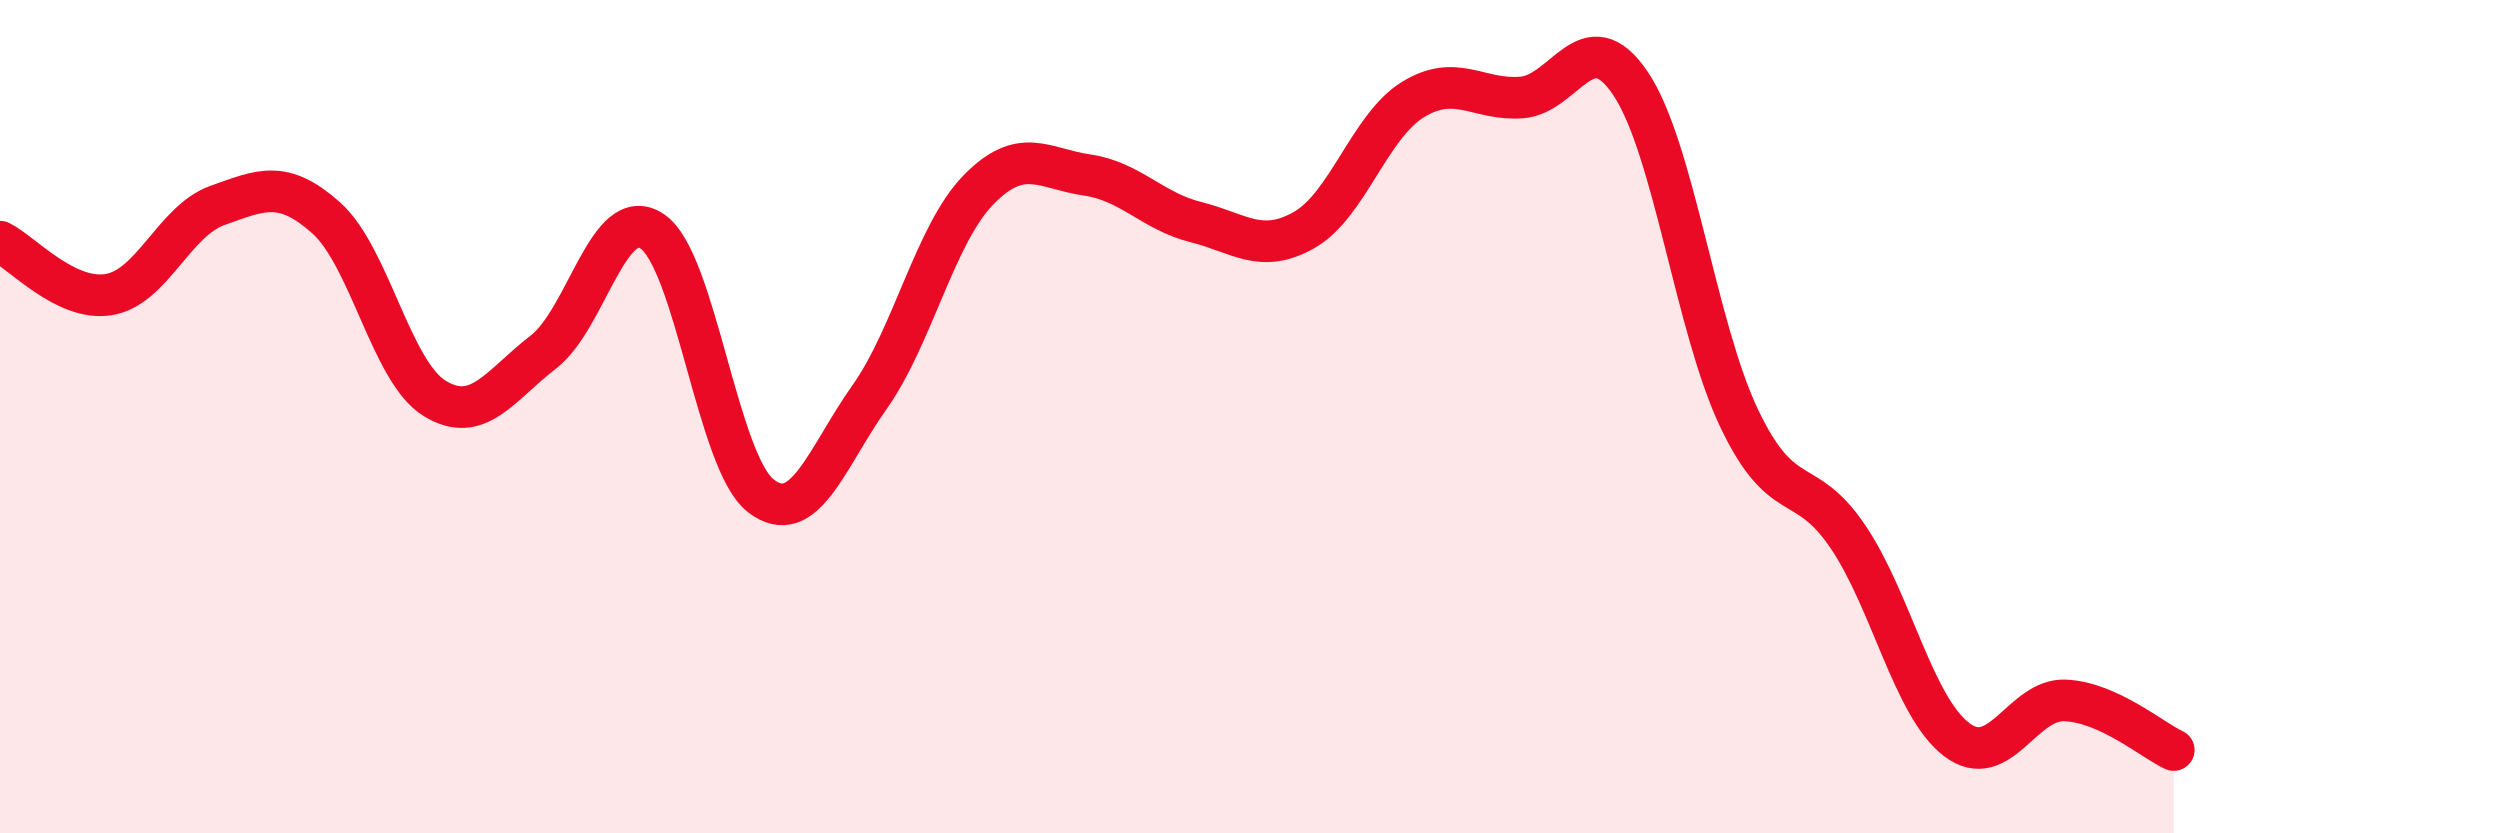
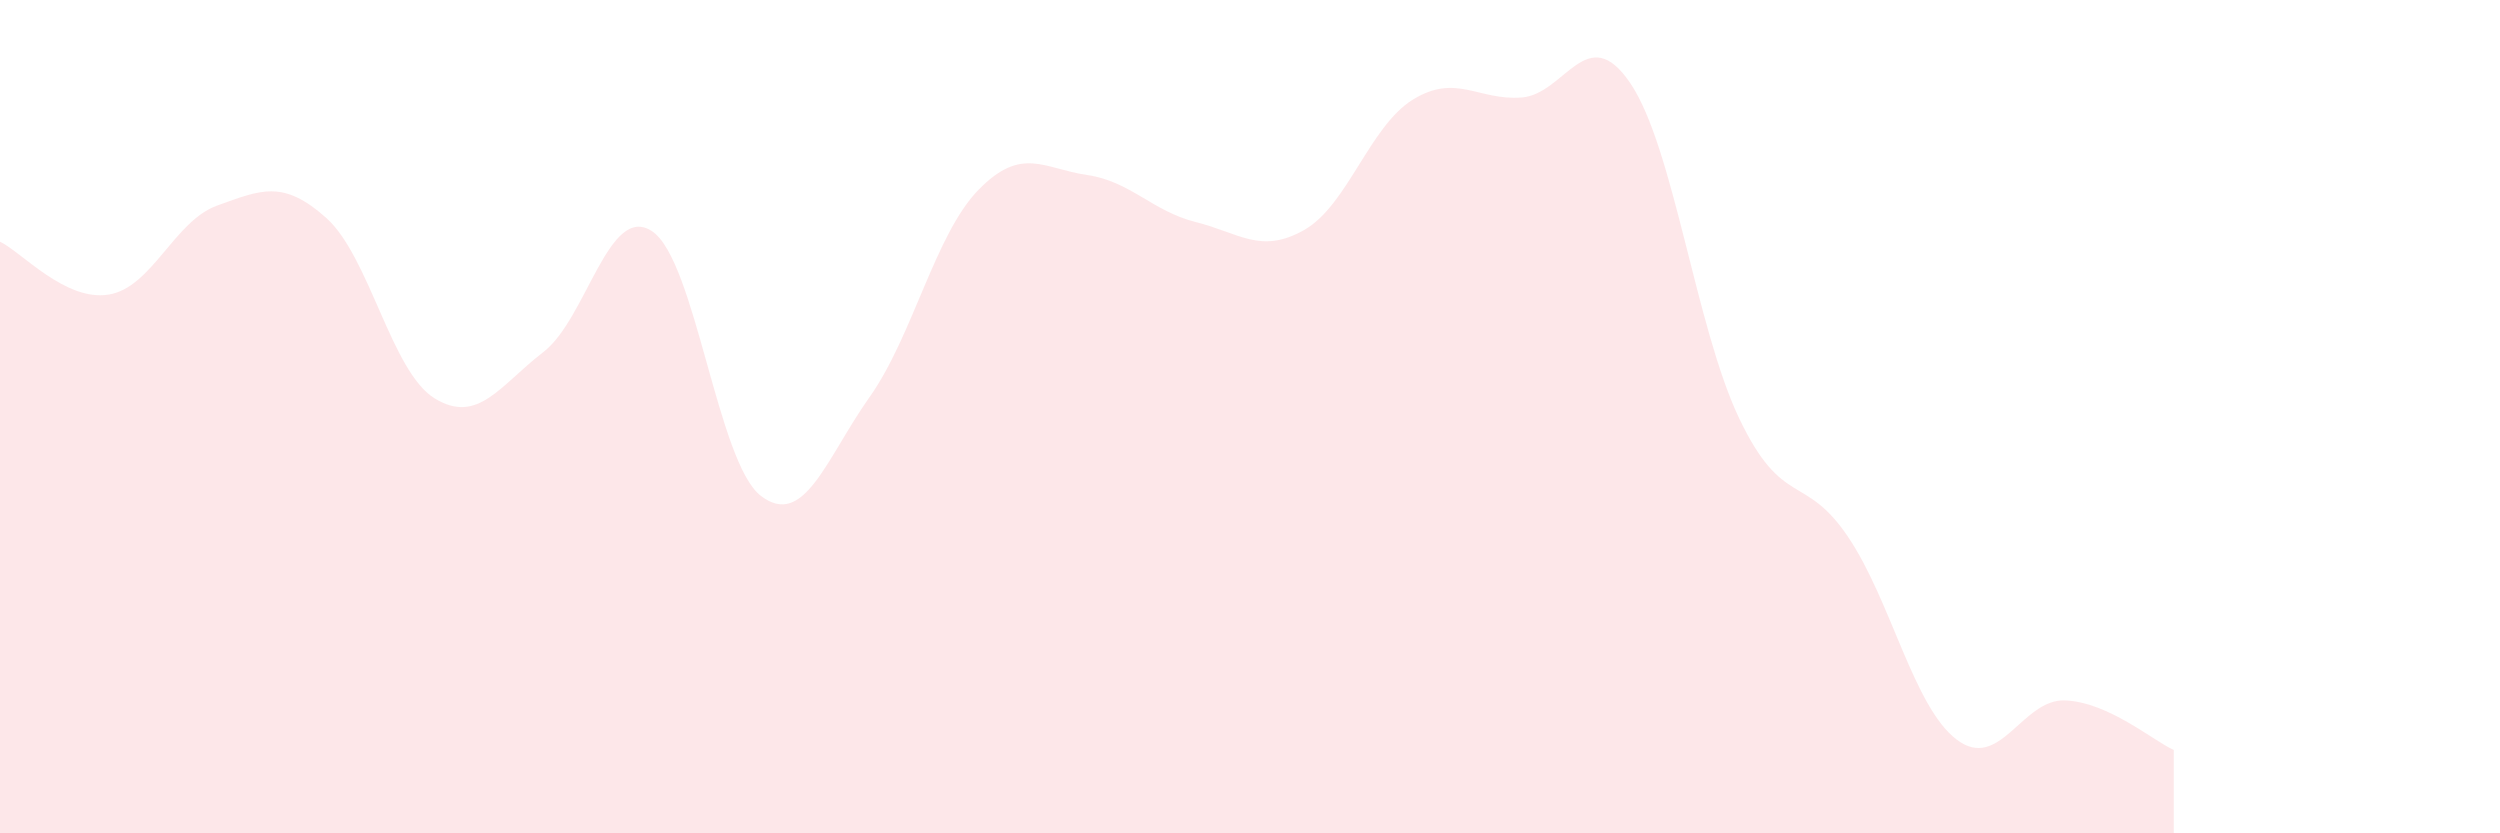
<svg xmlns="http://www.w3.org/2000/svg" width="60" height="20" viewBox="0 0 60 20">
  <path d="M 0,5.8 C 0.52,6.05 1.57,7.24 2.61,7.07 C 3.65,6.9 4.18,5.3 5.22,4.93 C 6.26,4.56 6.79,4.3 7.83,5.23 C 8.87,6.16 9.39,8.92 10.43,9.56 C 11.47,10.2 12,9.25 13.04,8.45 C 14.08,7.65 14.61,4.86 15.65,5.55 C 16.69,6.24 17.22,11.1 18.26,11.9 C 19.3,12.7 19.83,11 20.87,9.53 C 21.91,8.06 22.44,5.63 23.48,4.56 C 24.52,3.49 25.05,4.05 26.09,4.2 C 27.13,4.35 27.66,5.07 28.7,5.33 C 29.74,5.59 30.26,6.11 31.3,5.52 C 32.34,4.93 32.87,3.03 33.91,2.39 C 34.95,1.75 35.48,2.42 36.52,2.34 C 37.56,2.26 38.09,0.46 39.13,2 C 40.17,3.54 40.7,7.86 41.74,10.04 C 42.78,12.22 43.31,11.34 44.35,12.88 C 45.39,14.42 45.92,16.96 46.96,17.75 C 48,18.54 48.53,16.76 49.57,16.81 C 50.61,16.86 51.65,17.76 52.17,18L52.17 20L0 20Z" fill="#EB0A25" opacity="0.1" stroke-linecap="round" stroke-linejoin="round" />
-   <path d="M 0,5.8 C 0.52,6.05 1.57,7.24 2.61,7.07 C 3.65,6.9 4.18,5.3 5.22,4.93 C 6.26,4.56 6.79,4.3 7.83,5.23 C 8.87,6.16 9.39,8.92 10.43,9.56 C 11.47,10.2 12,9.25 13.04,8.45 C 14.08,7.65 14.61,4.86 15.65,5.55 C 16.69,6.24 17.22,11.1 18.26,11.9 C 19.3,12.7 19.83,11 20.87,9.53 C 21.91,8.06 22.44,5.63 23.48,4.56 C 24.52,3.49 25.05,4.05 26.09,4.2 C 27.13,4.35 27.66,5.07 28.7,5.33 C 29.74,5.59 30.26,6.11 31.3,5.52 C 32.34,4.93 32.87,3.03 33.91,2.39 C 34.95,1.75 35.48,2.42 36.52,2.34 C 37.56,2.26 38.09,0.46 39.13,2 C 40.17,3.54 40.7,7.86 41.74,10.04 C 42.78,12.22 43.31,11.34 44.35,12.88 C 45.39,14.42 45.92,16.96 46.96,17.75 C 48,18.54 48.53,16.76 49.57,16.81 C 50.61,16.86 51.65,17.76 52.17,18" stroke="#EB0A25" stroke-width="1" fill="none" stroke-linecap="round" stroke-linejoin="round" />
</svg>